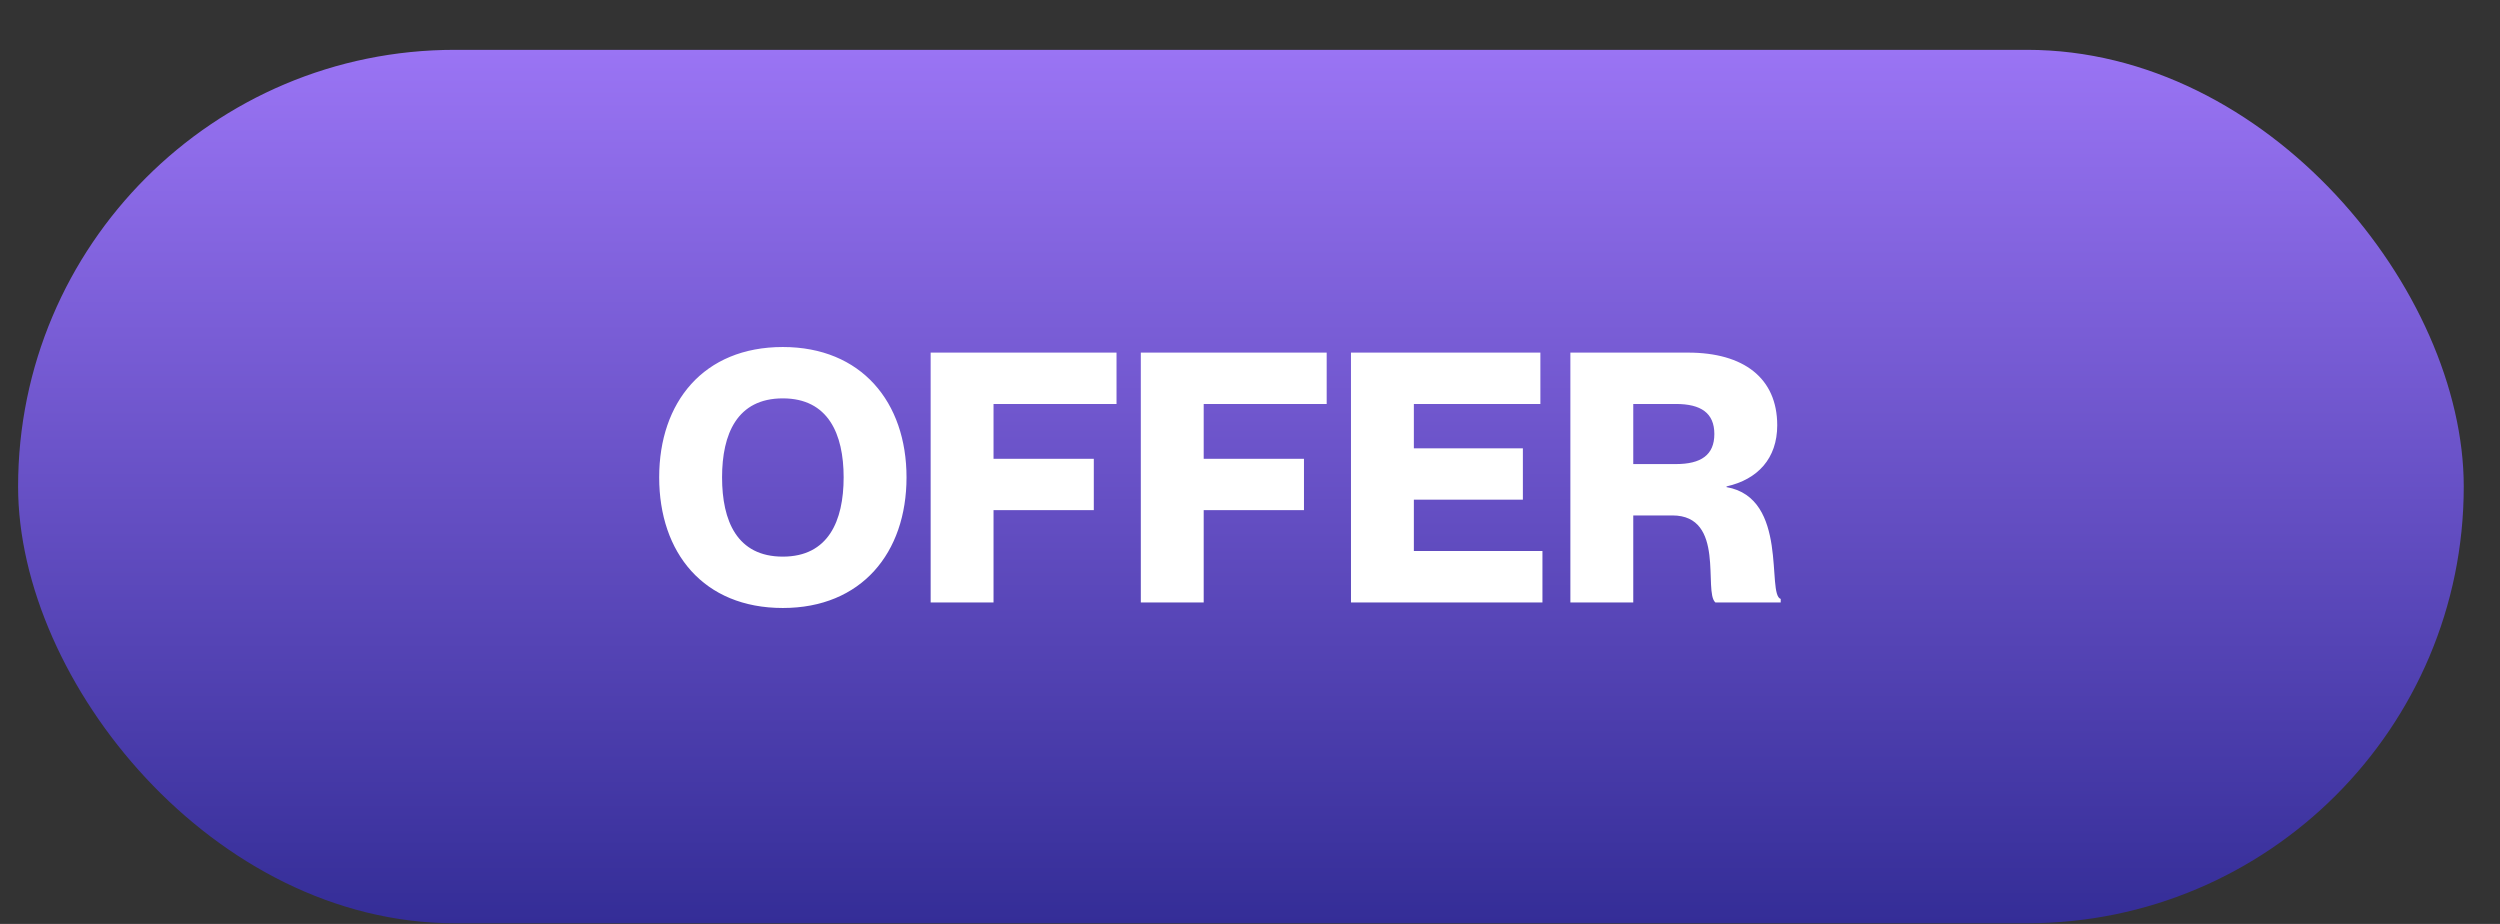
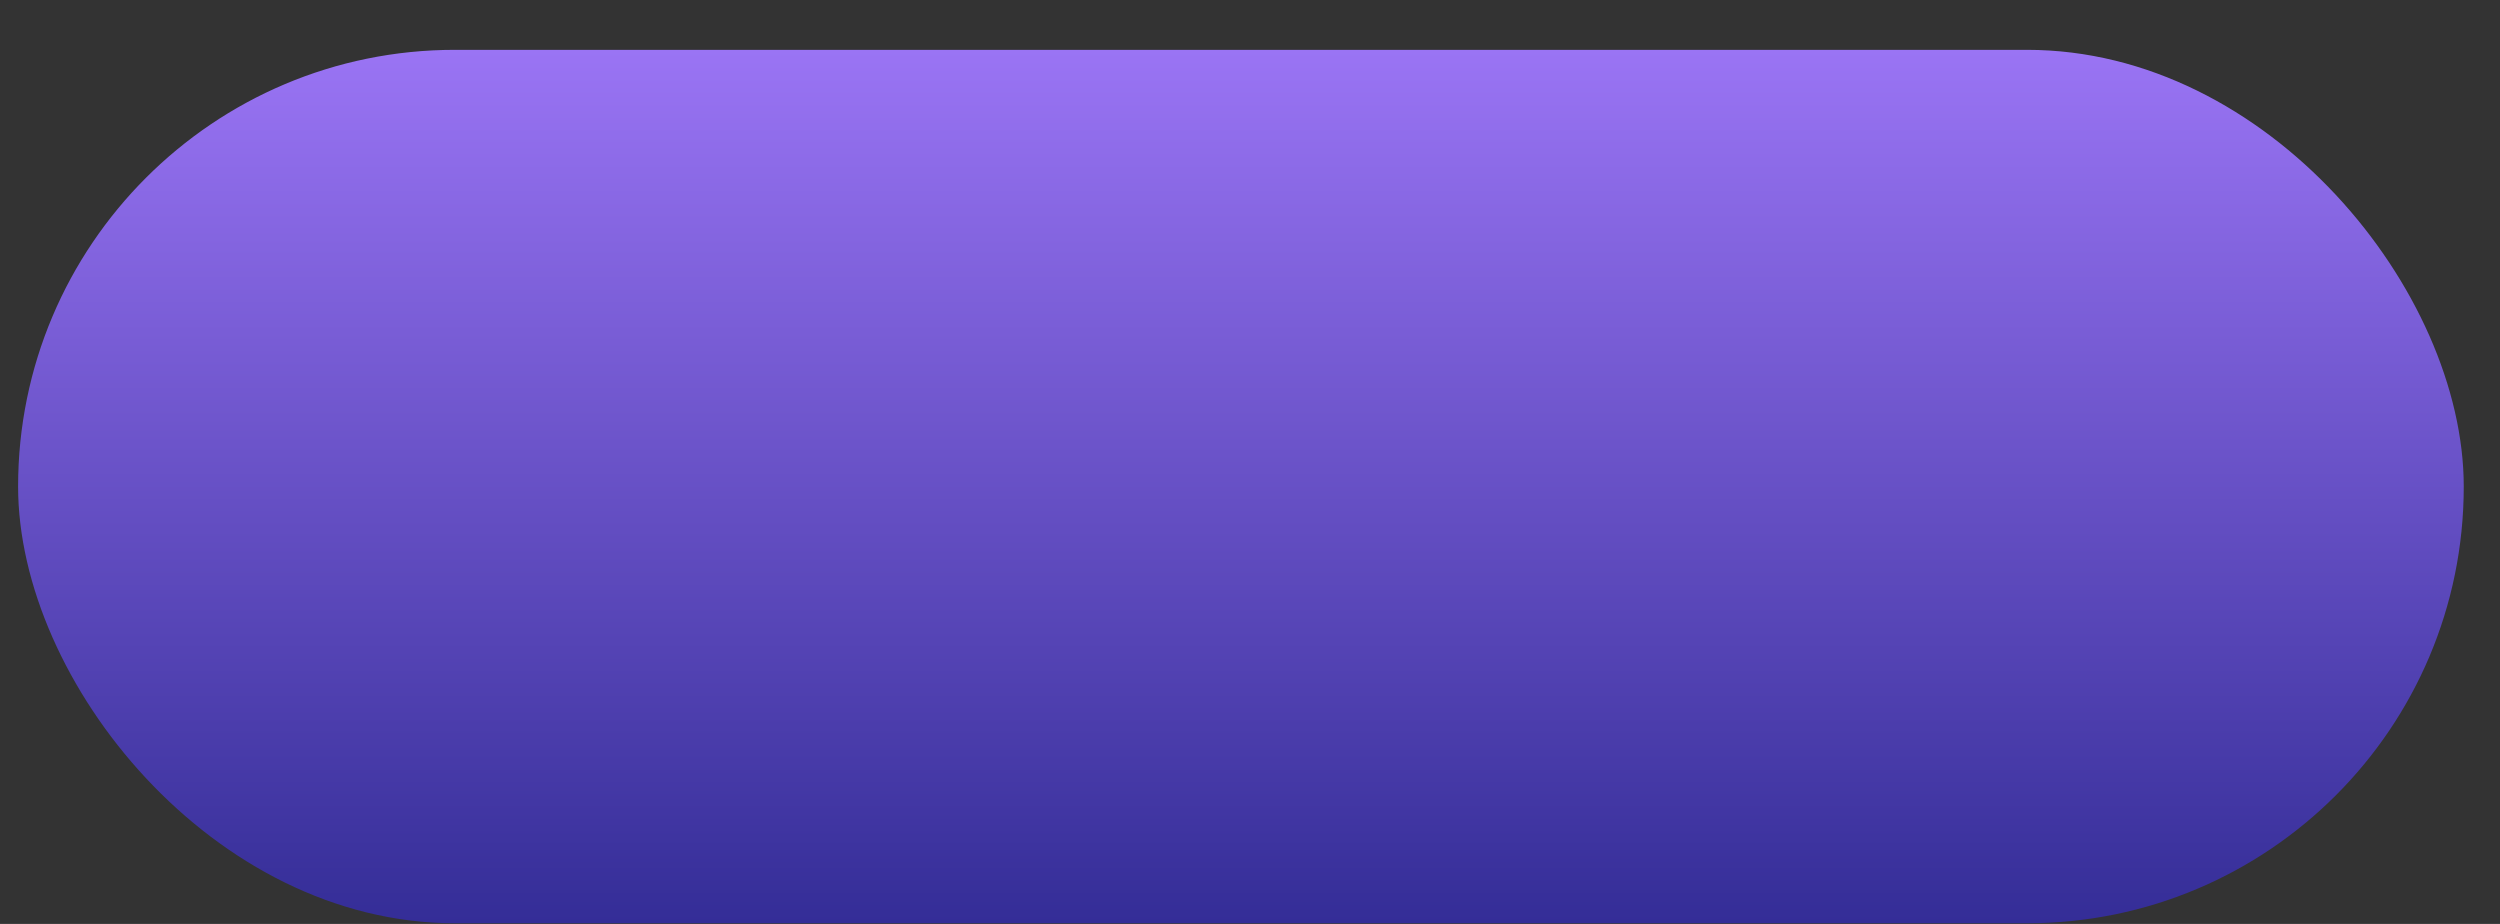
<svg xmlns="http://www.w3.org/2000/svg" width="46" height="17" viewBox="0 0 46 17" fill="none">
  <rect x="0" y="0" width="46" height="17" fill="#333333" stroke="none" />
  <rect x="0.333" y="0.917" width="45" height="16.071" rx="8.036" fill="url(#paint0_linear_1_3620)" />
-   <path d="M14.404 11.187C12.945 11.187 12.129 10.172 12.129 8.783C12.129 7.401 12.945 6.385 14.404 6.385C15.851 6.385 16.68 7.401 16.68 8.783C16.68 10.172 15.851 11.187 14.404 11.187ZM14.404 10.242C15.24 10.242 15.523 9.587 15.523 8.783C15.523 7.986 15.24 7.33 14.404 7.33C13.562 7.33 13.286 7.986 13.286 8.783C13.286 9.587 13.562 10.242 14.404 10.242ZM18.281 8.442H20.126V9.387H18.281V11.085H17.124V6.488H20.544V7.433H18.281V8.442ZM22.148 8.442H23.993V9.387H22.148V11.085H20.991V6.488H24.411V7.433H22.148V8.442ZM26.015 8.249H28.021V9.194H26.015V10.139H28.381V11.085H24.858V6.488H28.343V7.433H26.015V8.249ZM28.895 11.085V6.488H31.061C32.084 6.488 32.701 6.957 32.701 7.825C32.701 8.436 32.341 8.822 31.768 8.95V8.963C32.919 9.162 32.501 10.943 32.765 11.02V11.085H31.563C31.338 10.892 31.756 9.484 30.772 9.484H30.052V11.085H28.895ZM30.052 7.433V8.539H30.836C31.299 8.539 31.544 8.372 31.544 7.986C31.544 7.6 31.299 7.433 30.836 7.433H30.052Z" fill="white" />
  <defs>
    <linearGradient id="paint0_linear_1_3620" x1="22.834" y1="0.917" x2="22.834" y2="16.989" gradientUnits="userSpaceOnUse">
      <stop offset="0" stop-color="#9A74F4" />
      <stop offset="1" stop-color="#342D97" />
    </linearGradient>
  </defs>
</svg>